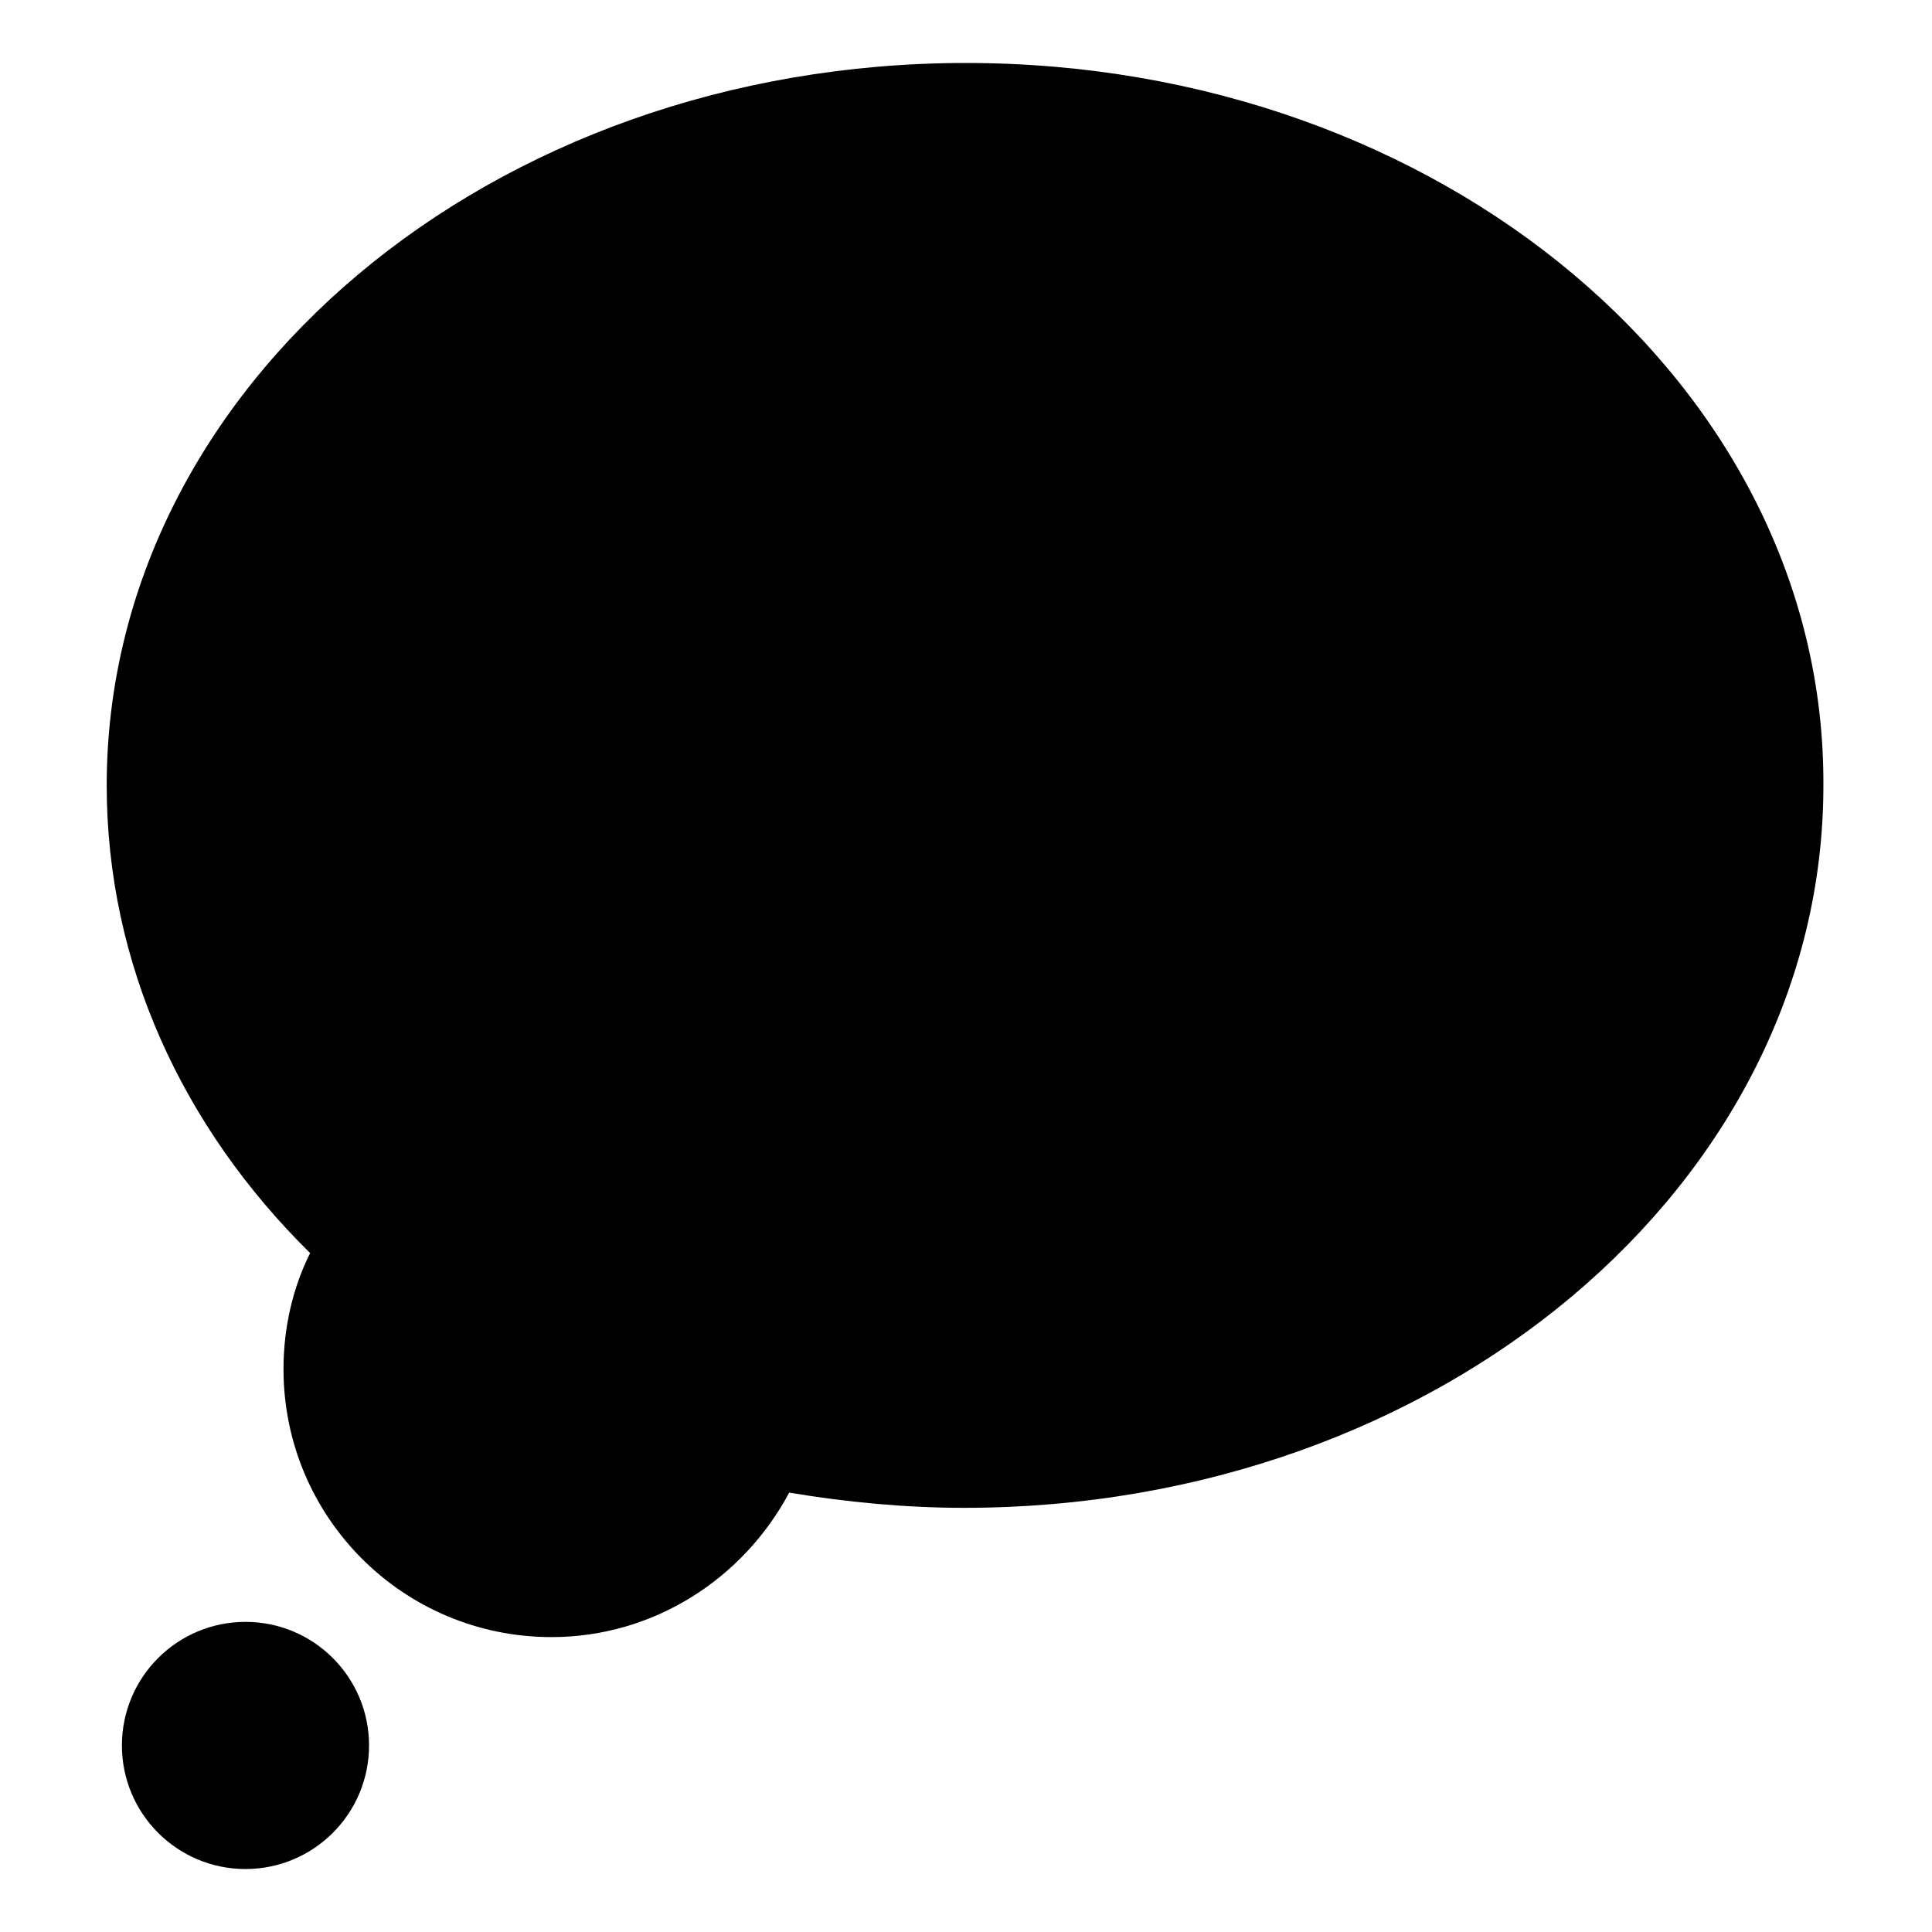
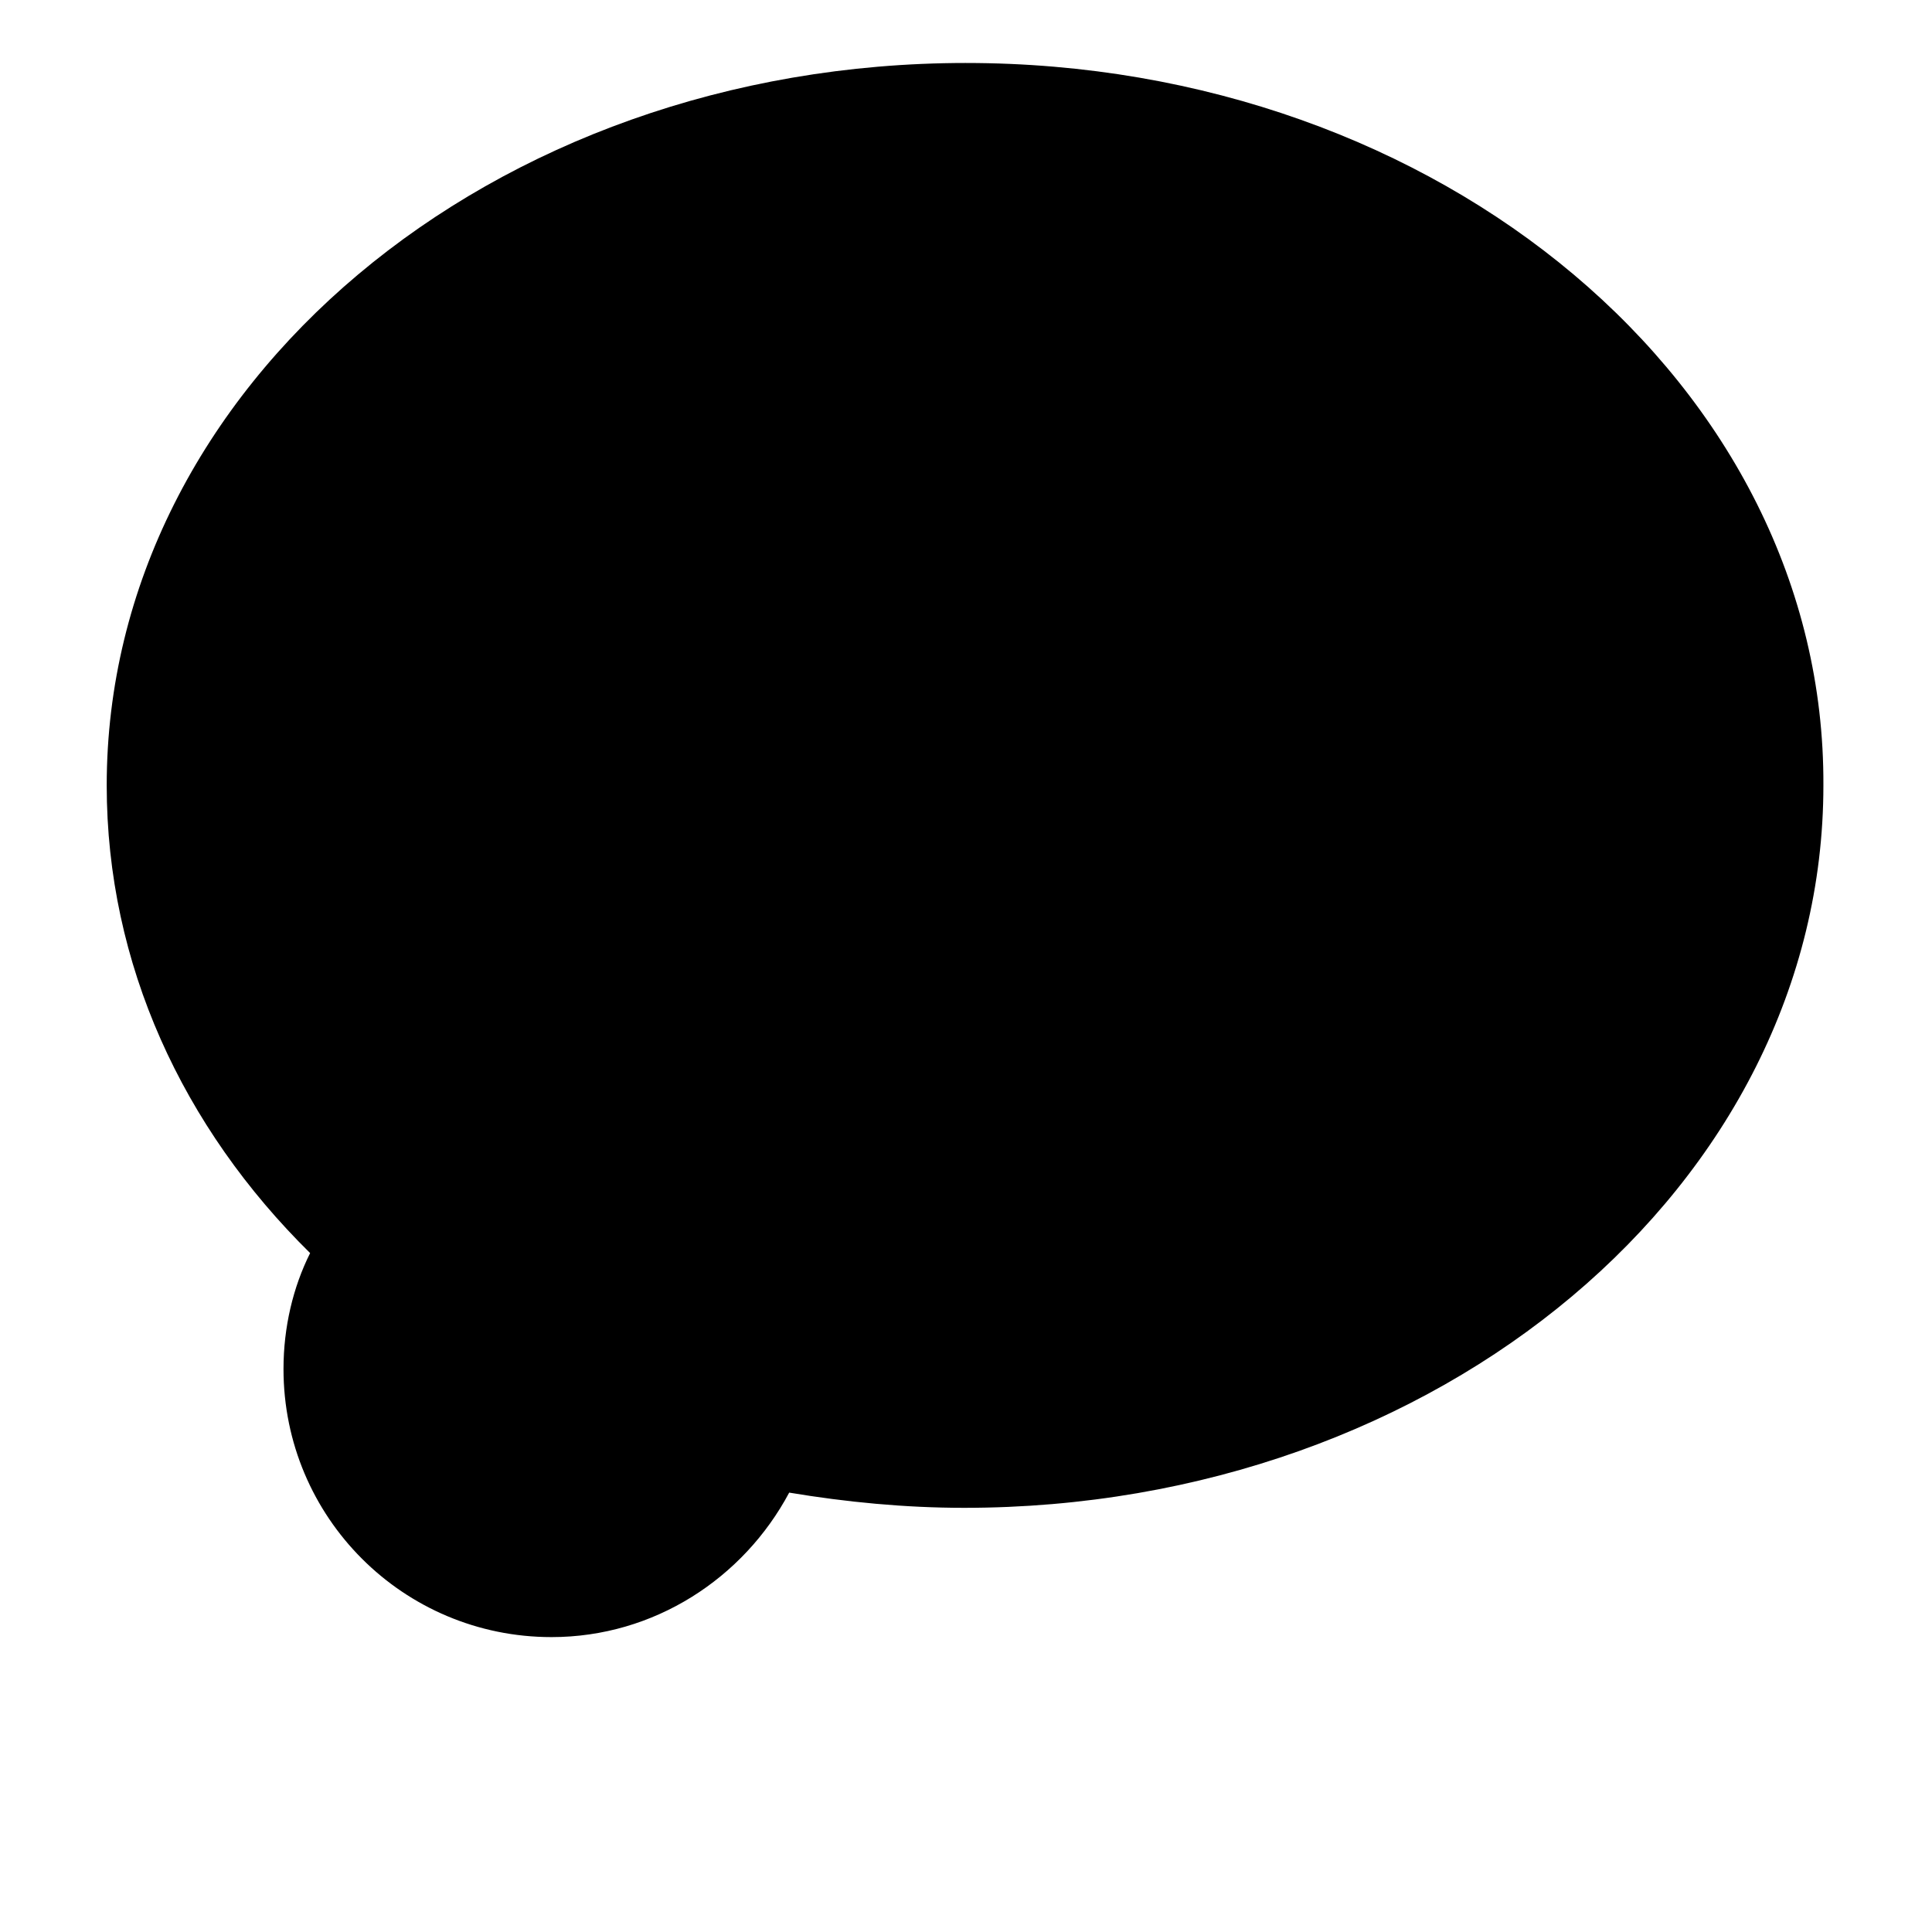
<svg xmlns="http://www.w3.org/2000/svg" fill="#000000" width="800px" height="800px" version="1.1" viewBox="144 144 512 512">
  <g>
-     <path d="m241.8 606.56c0 18.086-14.66 32.75-32.746 32.75-18.086 0-32.746-14.664-32.746-32.75 0-18.086 14.66-32.746 32.746-32.746 18.086 0 32.746 14.66 32.746 32.746" />
-     <path d="m400 160.69c-125.95 0-227.72 85.648-227.72 191.45 0 47.359 20.152 90.688 53.906 123.94-4.535 9.07-7.055 19.648-7.055 30.73 0 39.297 31.738 71.039 71.039 71.039 27.207 0 50.883-15.617 62.977-38.289 15.113 2.519 30.73 4.031 46.352 4.031 125.95 0 227.72-85.648 227.72-191.45 0.5-105.8-101.27-191.45-227.22-191.45z" />
+     <path d="m400 160.69c-125.95 0-227.72 85.648-227.72 191.45 0 47.359 20.152 90.688 53.906 123.94-4.535 9.07-7.055 19.648-7.055 30.73 0 39.297 31.738 71.039 71.039 71.039 27.207 0 50.883-15.617 62.977-38.289 15.113 2.519 30.73 4.031 46.352 4.031 125.95 0 227.72-85.648 227.72-191.45 0.5-105.8-101.27-191.45-227.22-191.45" />
  </g>
</svg>